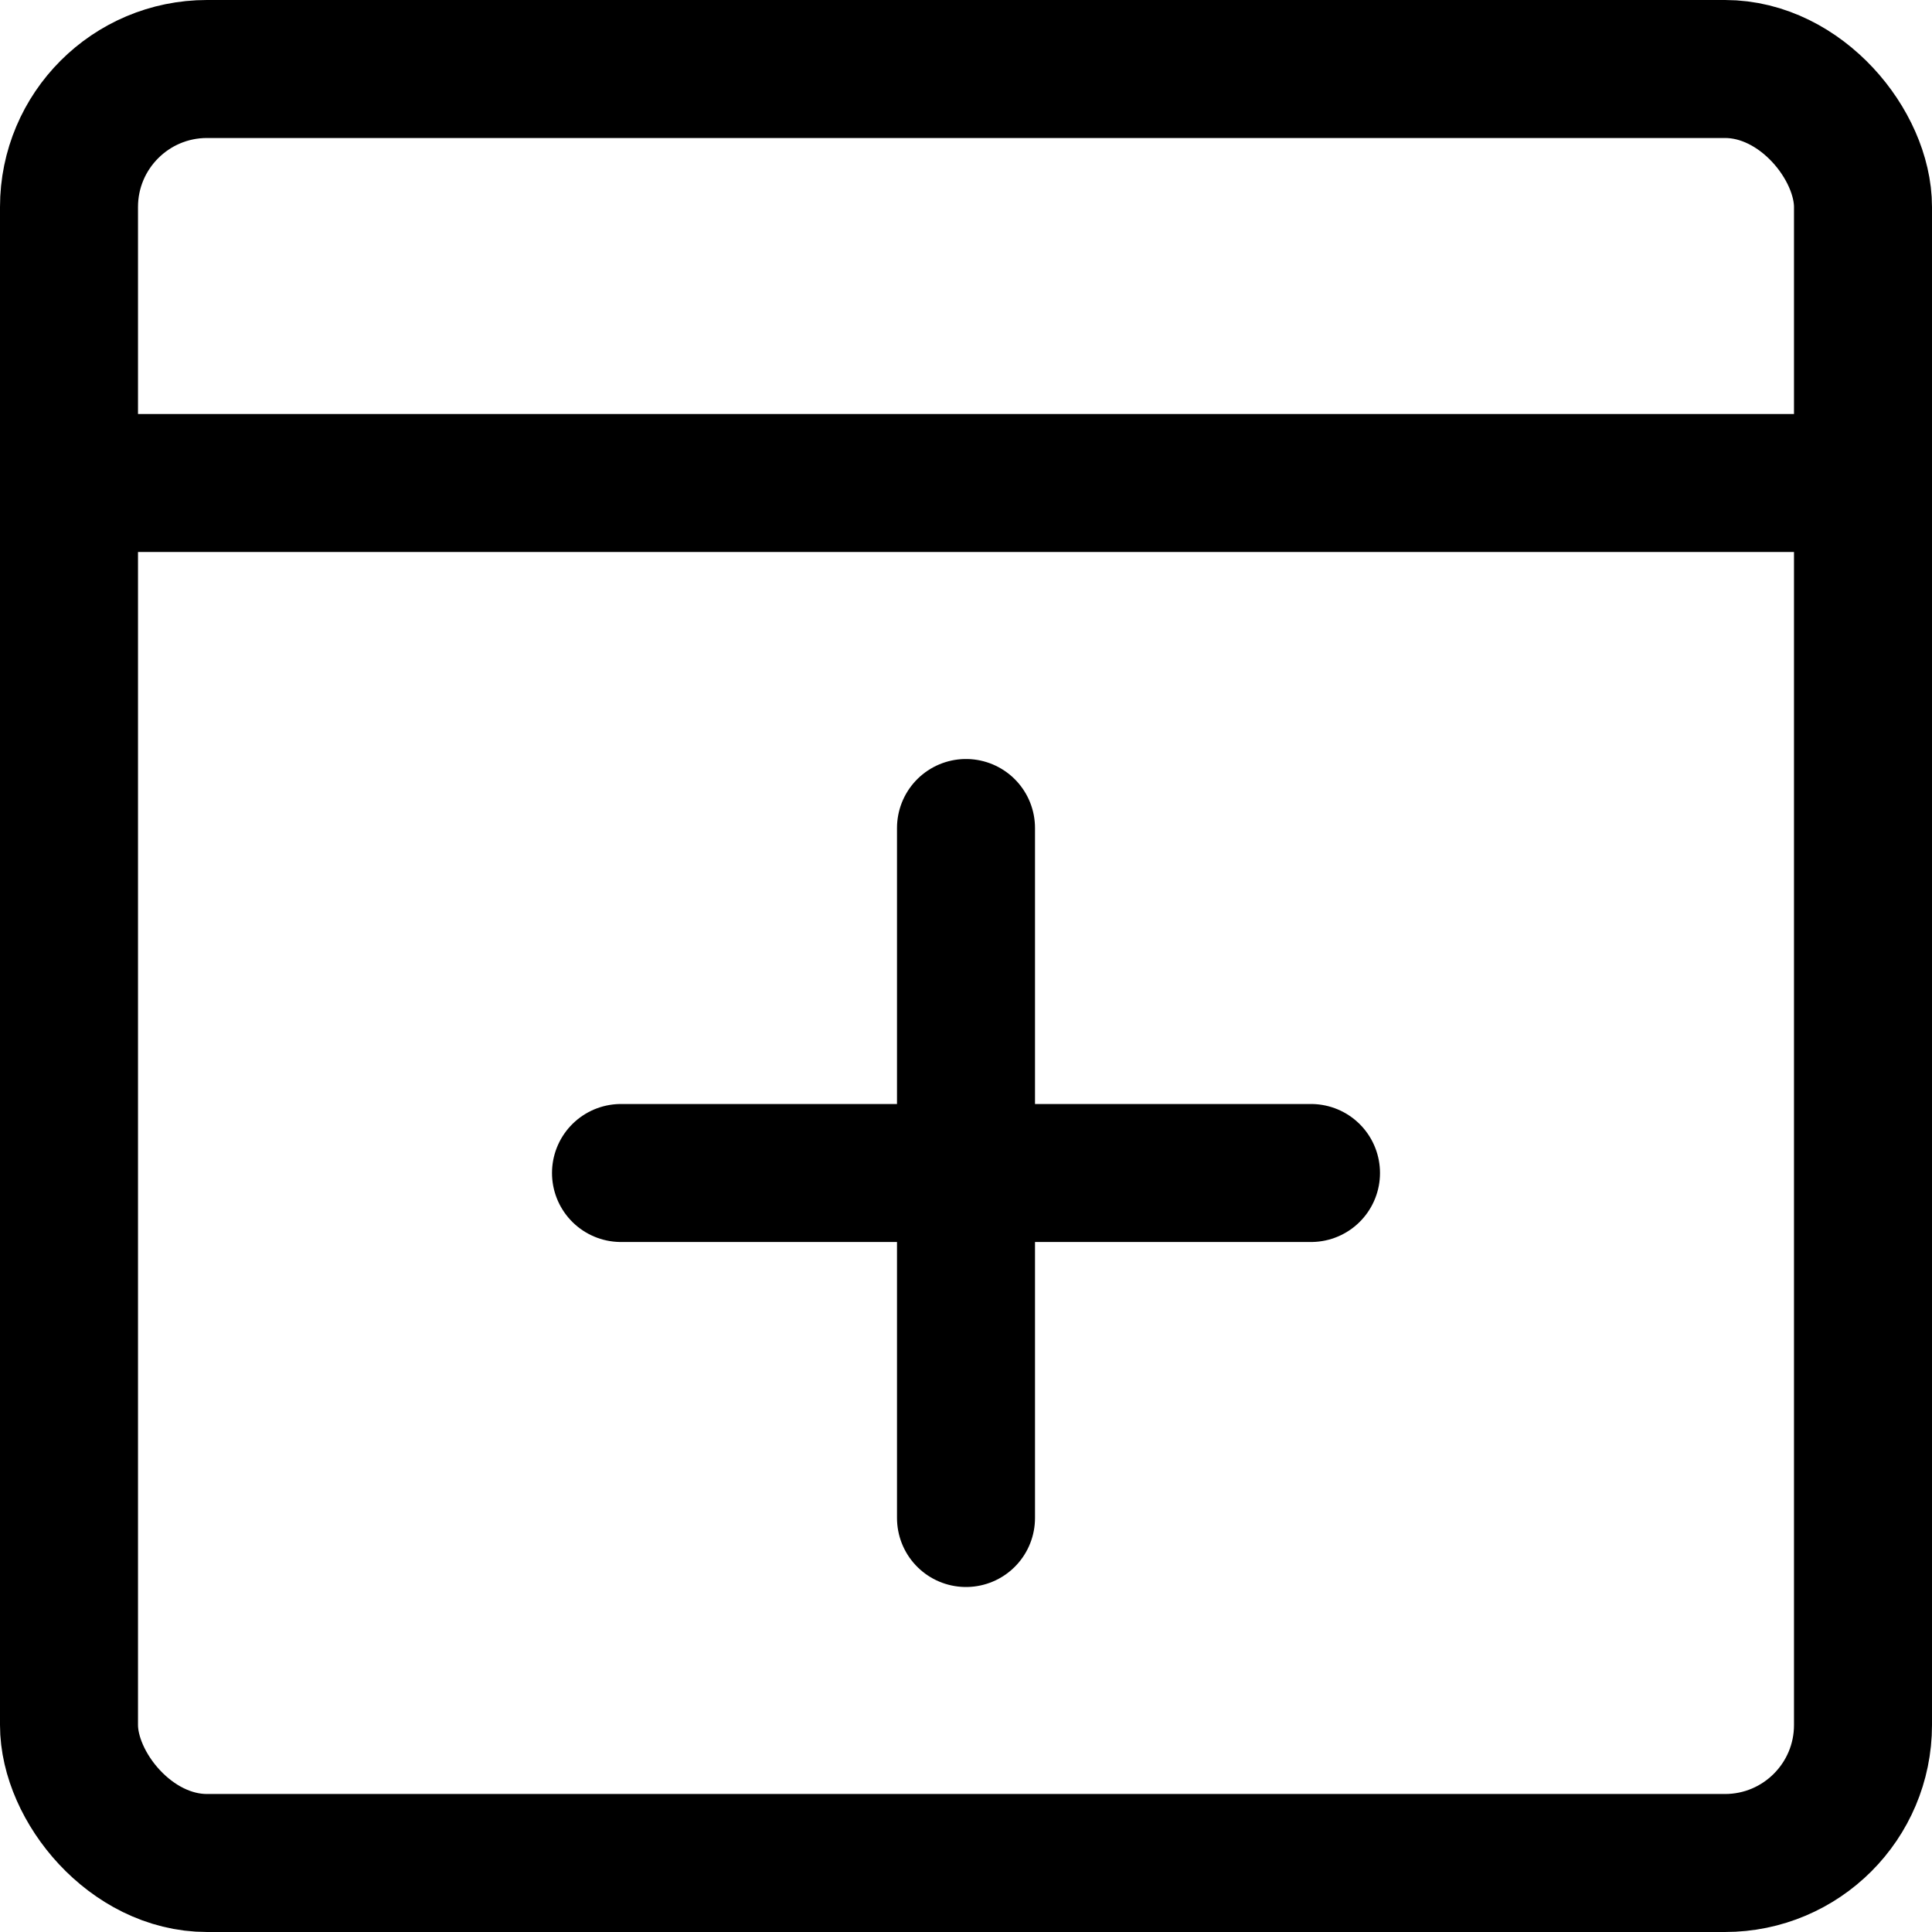
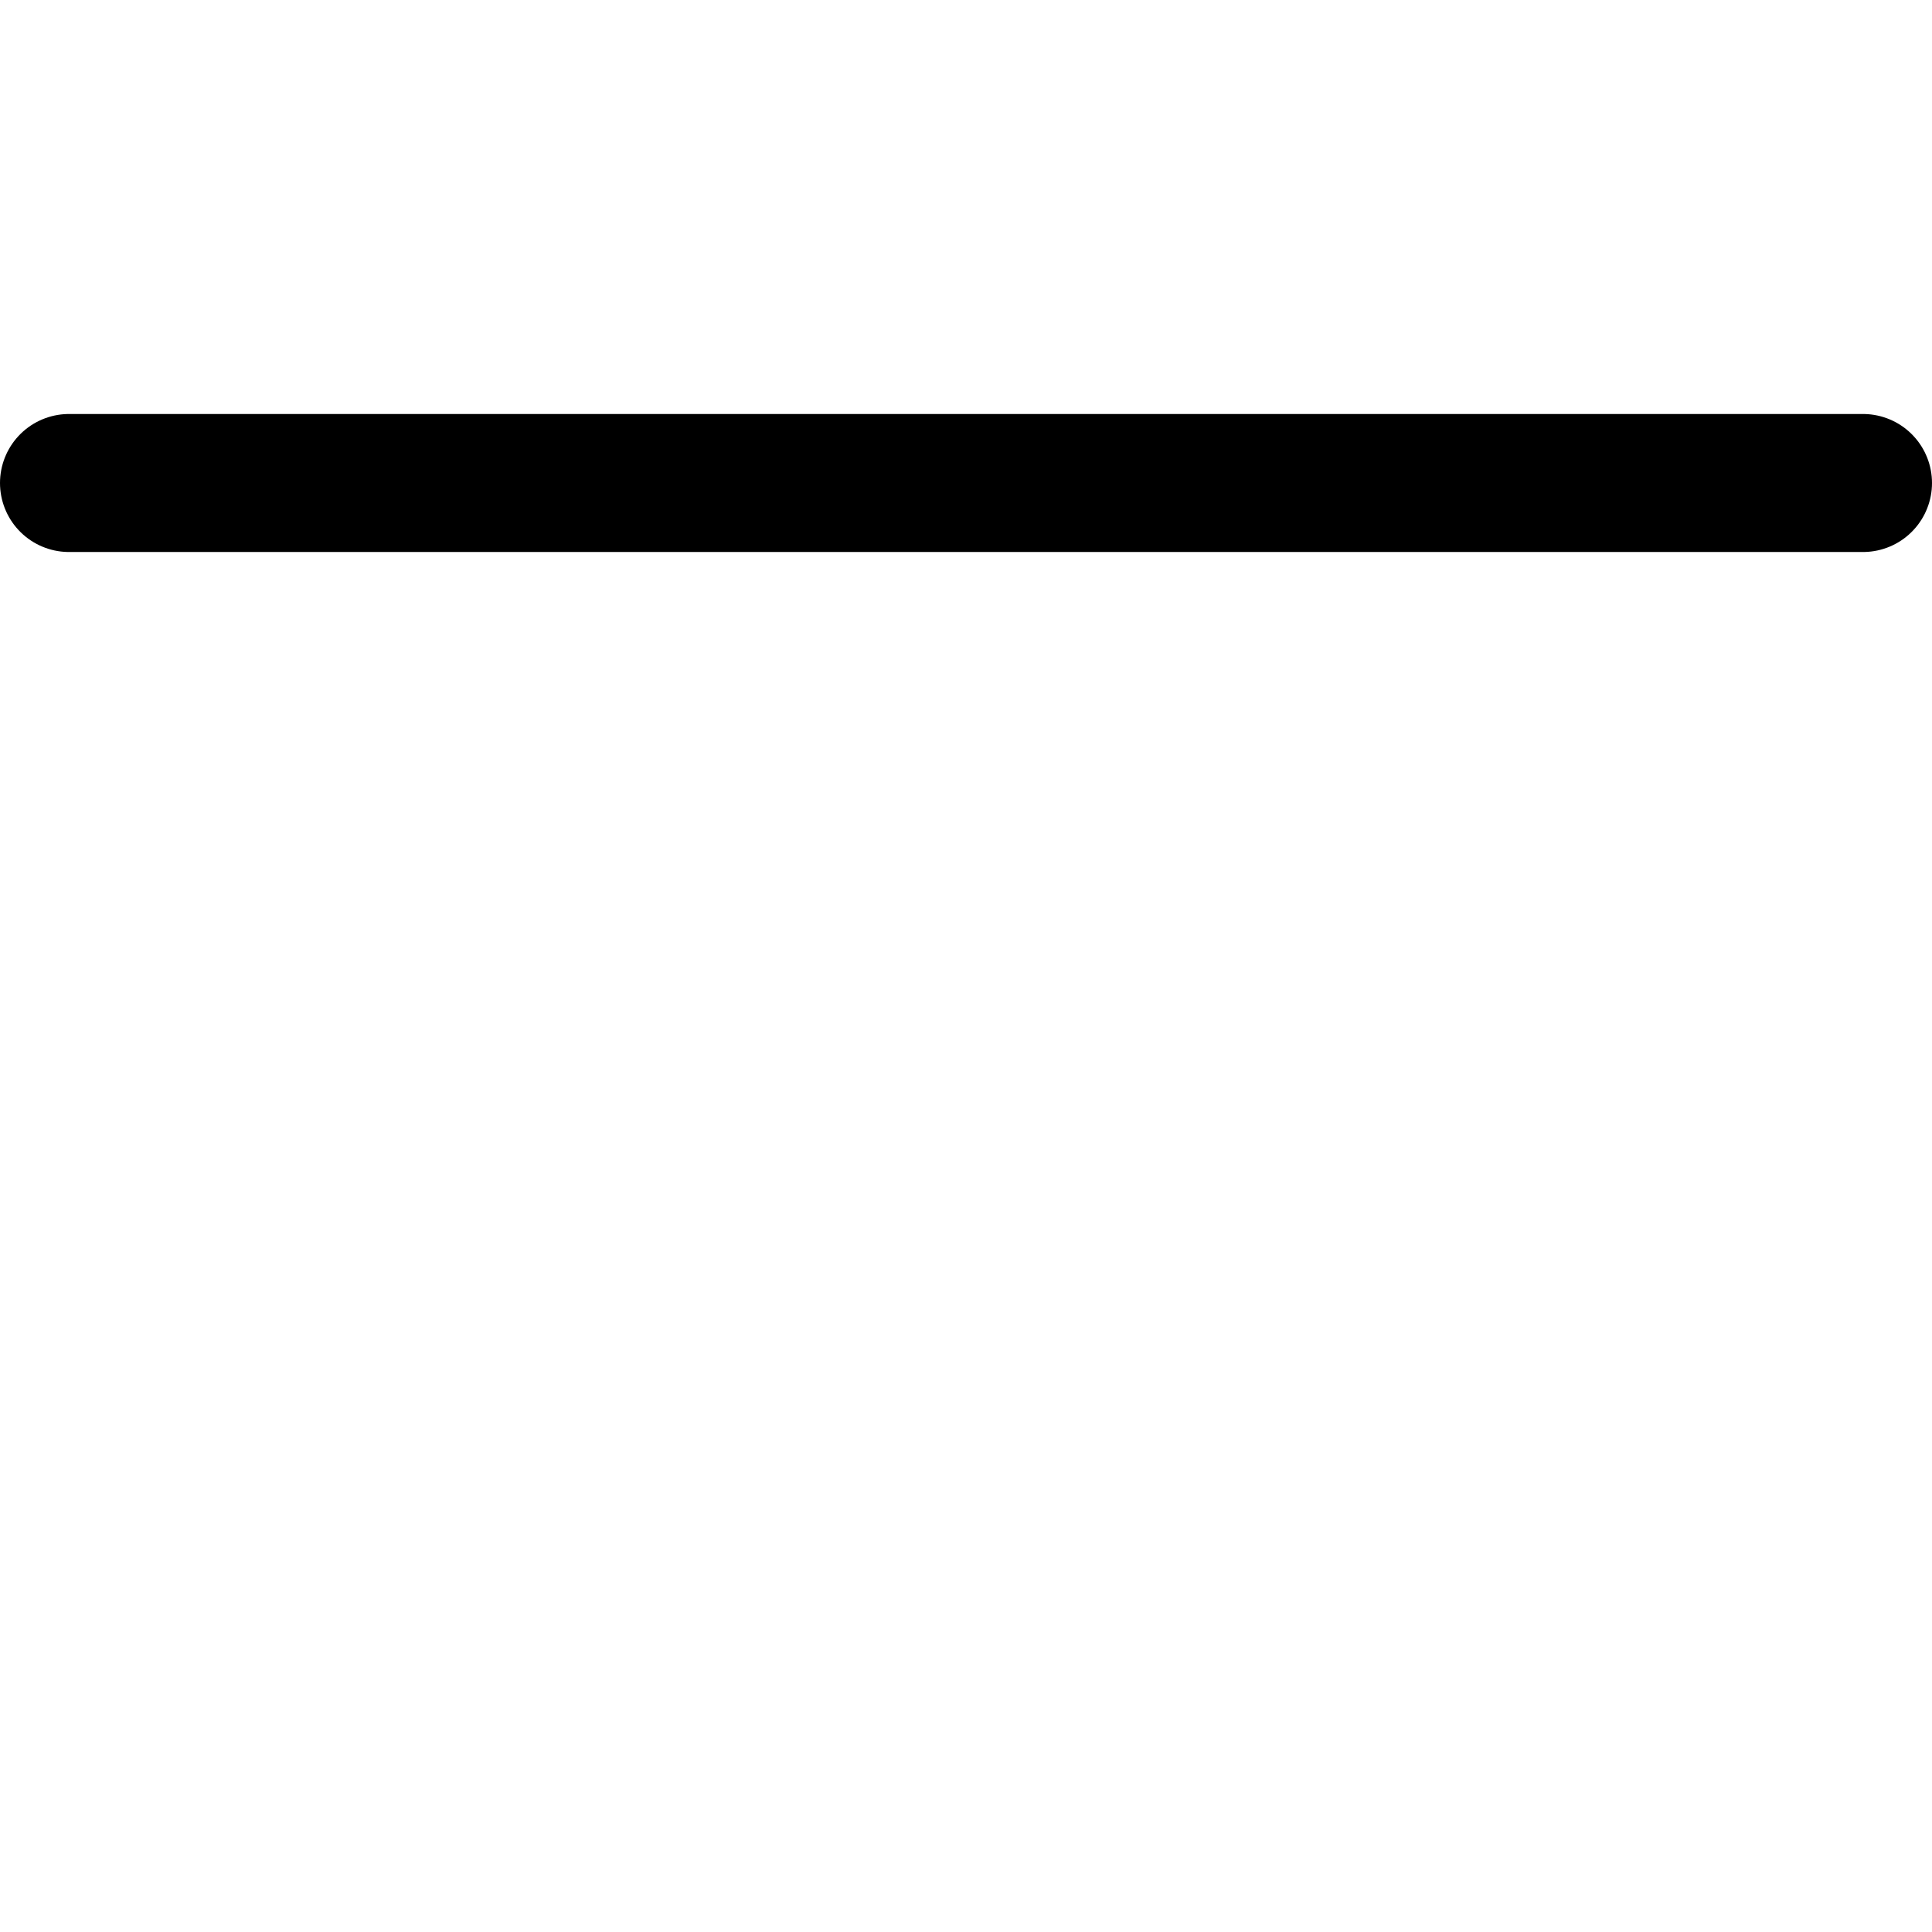
<svg xmlns="http://www.w3.org/2000/svg" viewBox="0 0 14 14">
  <g transform="matrix(1,0,0,1,0,0)">
    <g>
-       <rect x="0.5" y="0.5" width="13" height="13" rx="1" style="fill: none;stroke: #000000;stroke-linecap: round;stroke-linejoin: round" />
      <line x1="0.5" y1="3.5" x2="13.5" y2="3.5" style="fill: none;stroke: #000000;stroke-linecap: round;stroke-linejoin: round" />
-       <line x1="9.5" y1="8.5" x2="4.5" y2="8.5" style="fill: none;stroke: #000000;stroke-linecap: round;stroke-linejoin: round" />
-       <line x1="7" y1="6" x2="7" y2="11" style="fill: none;stroke: #000000;stroke-linecap: round;stroke-linejoin: round" />
    </g>
  </g>
</svg>